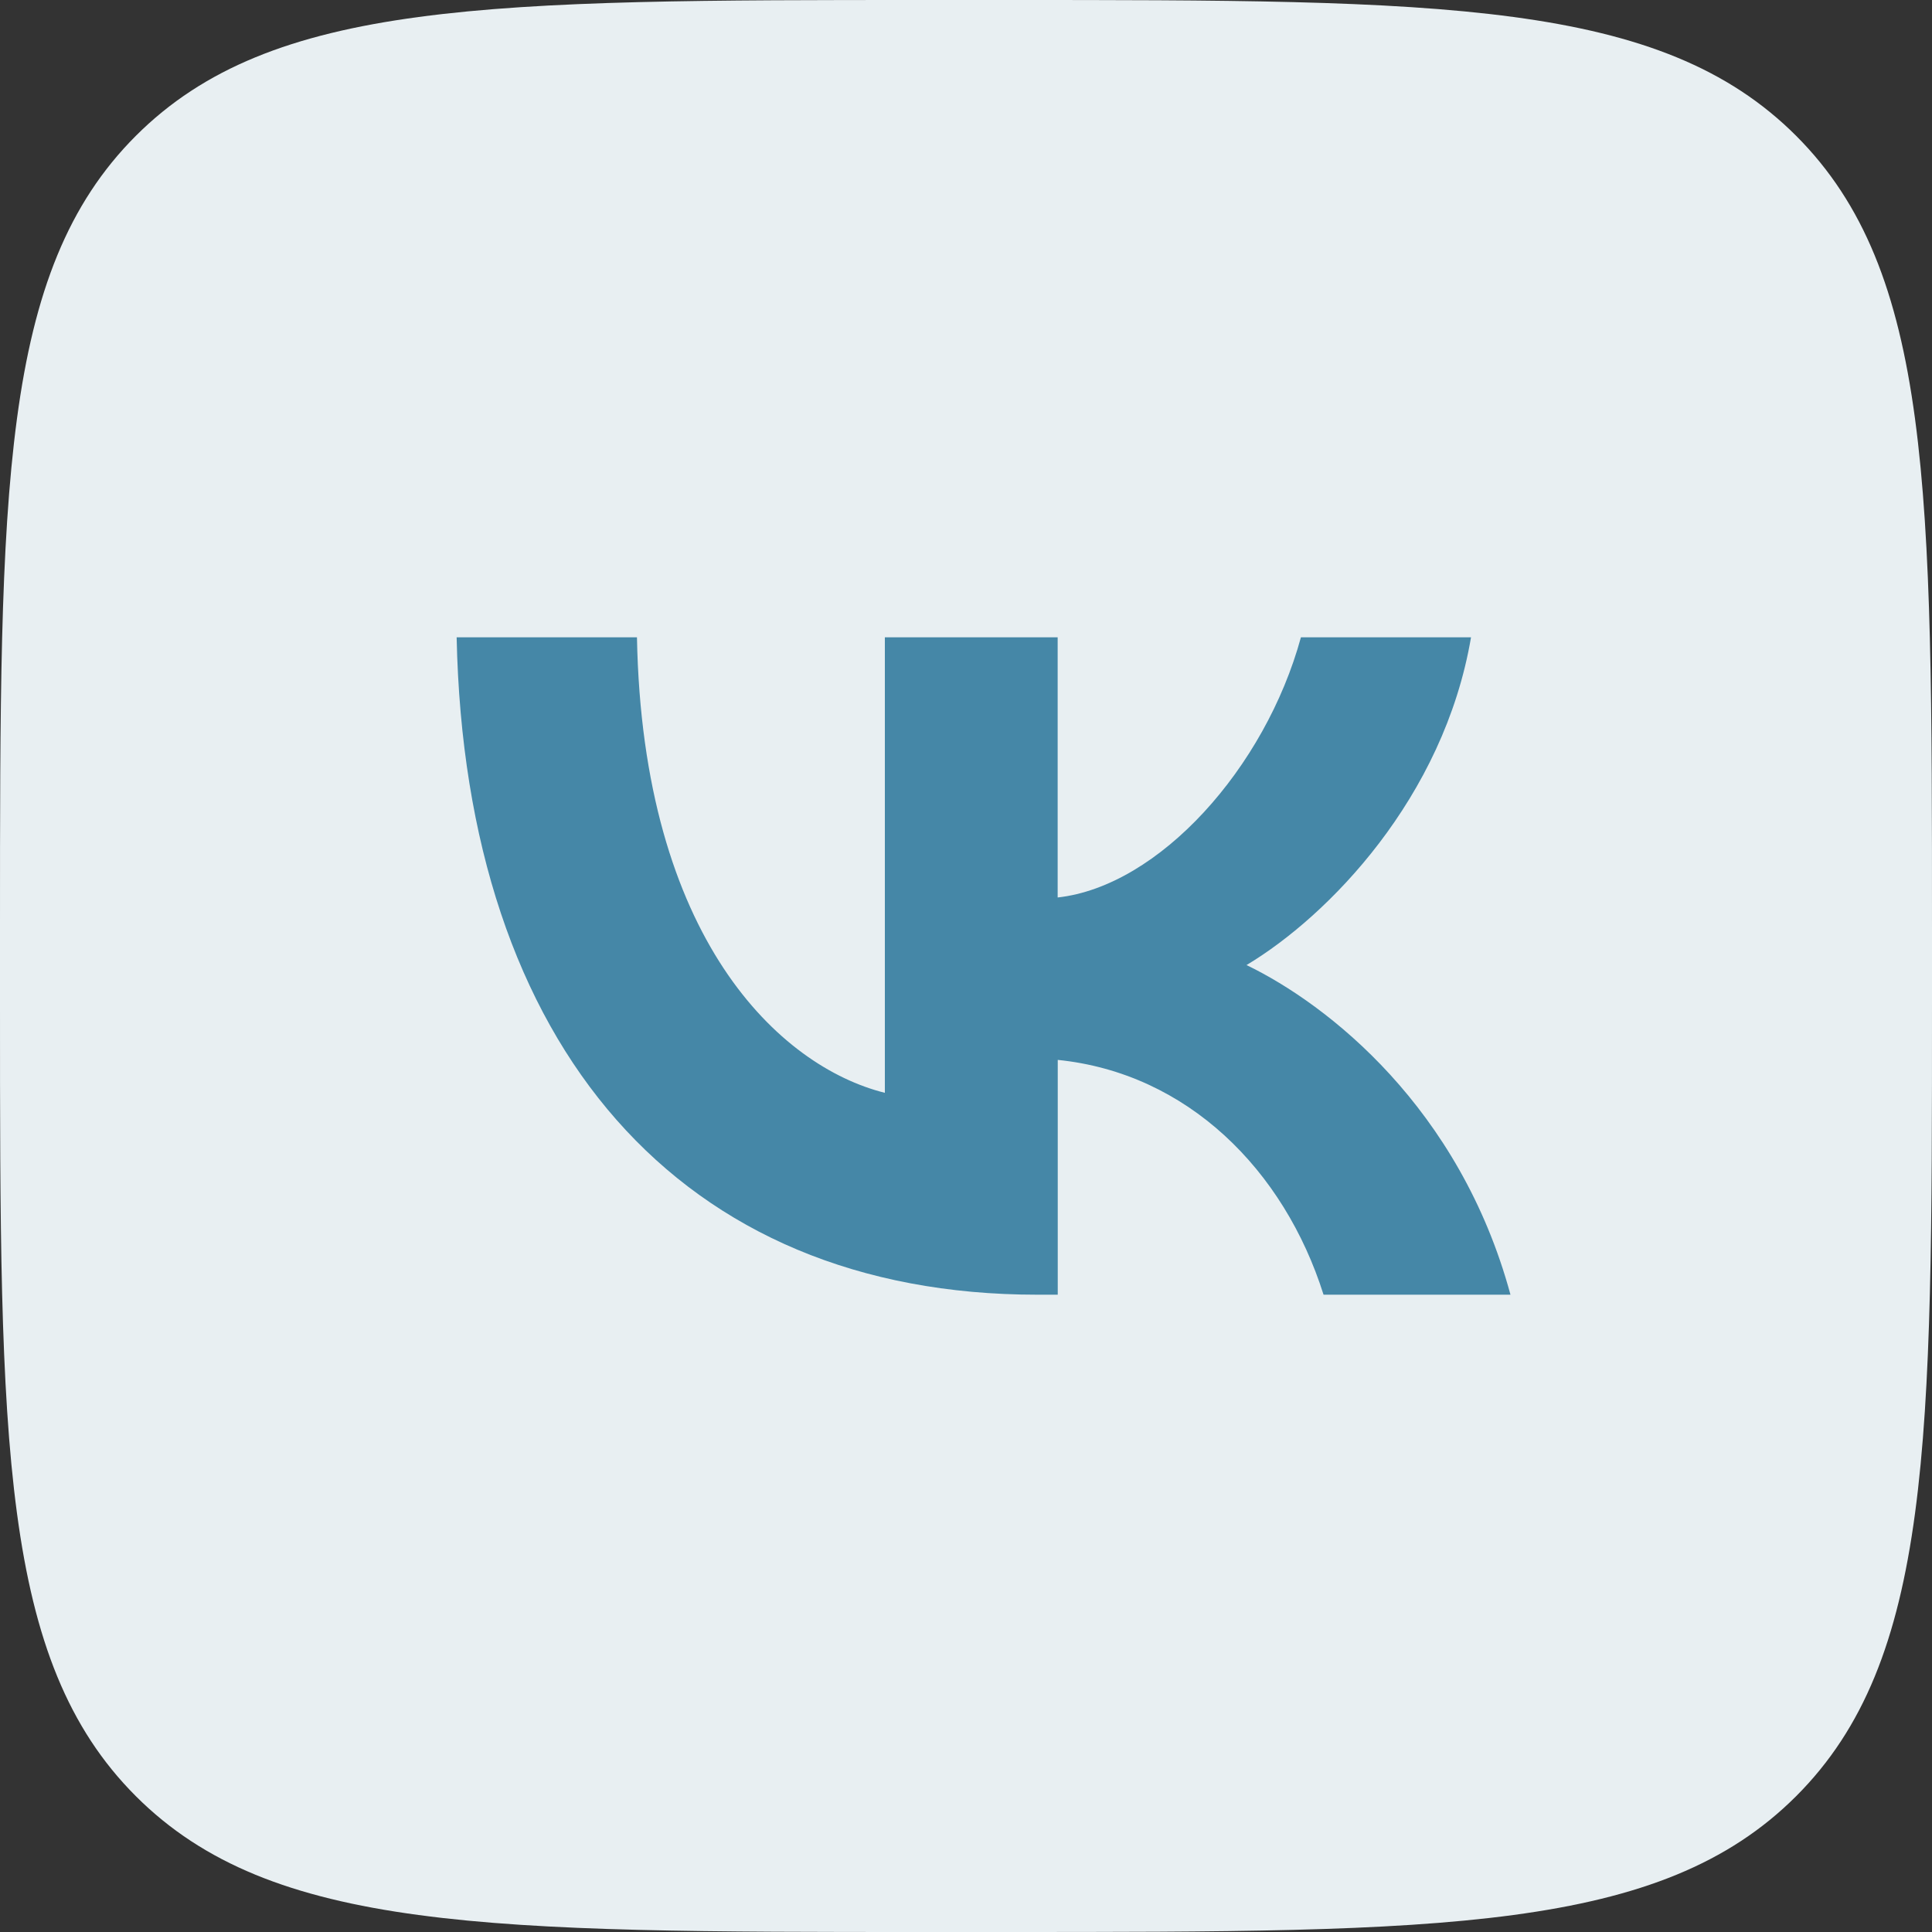
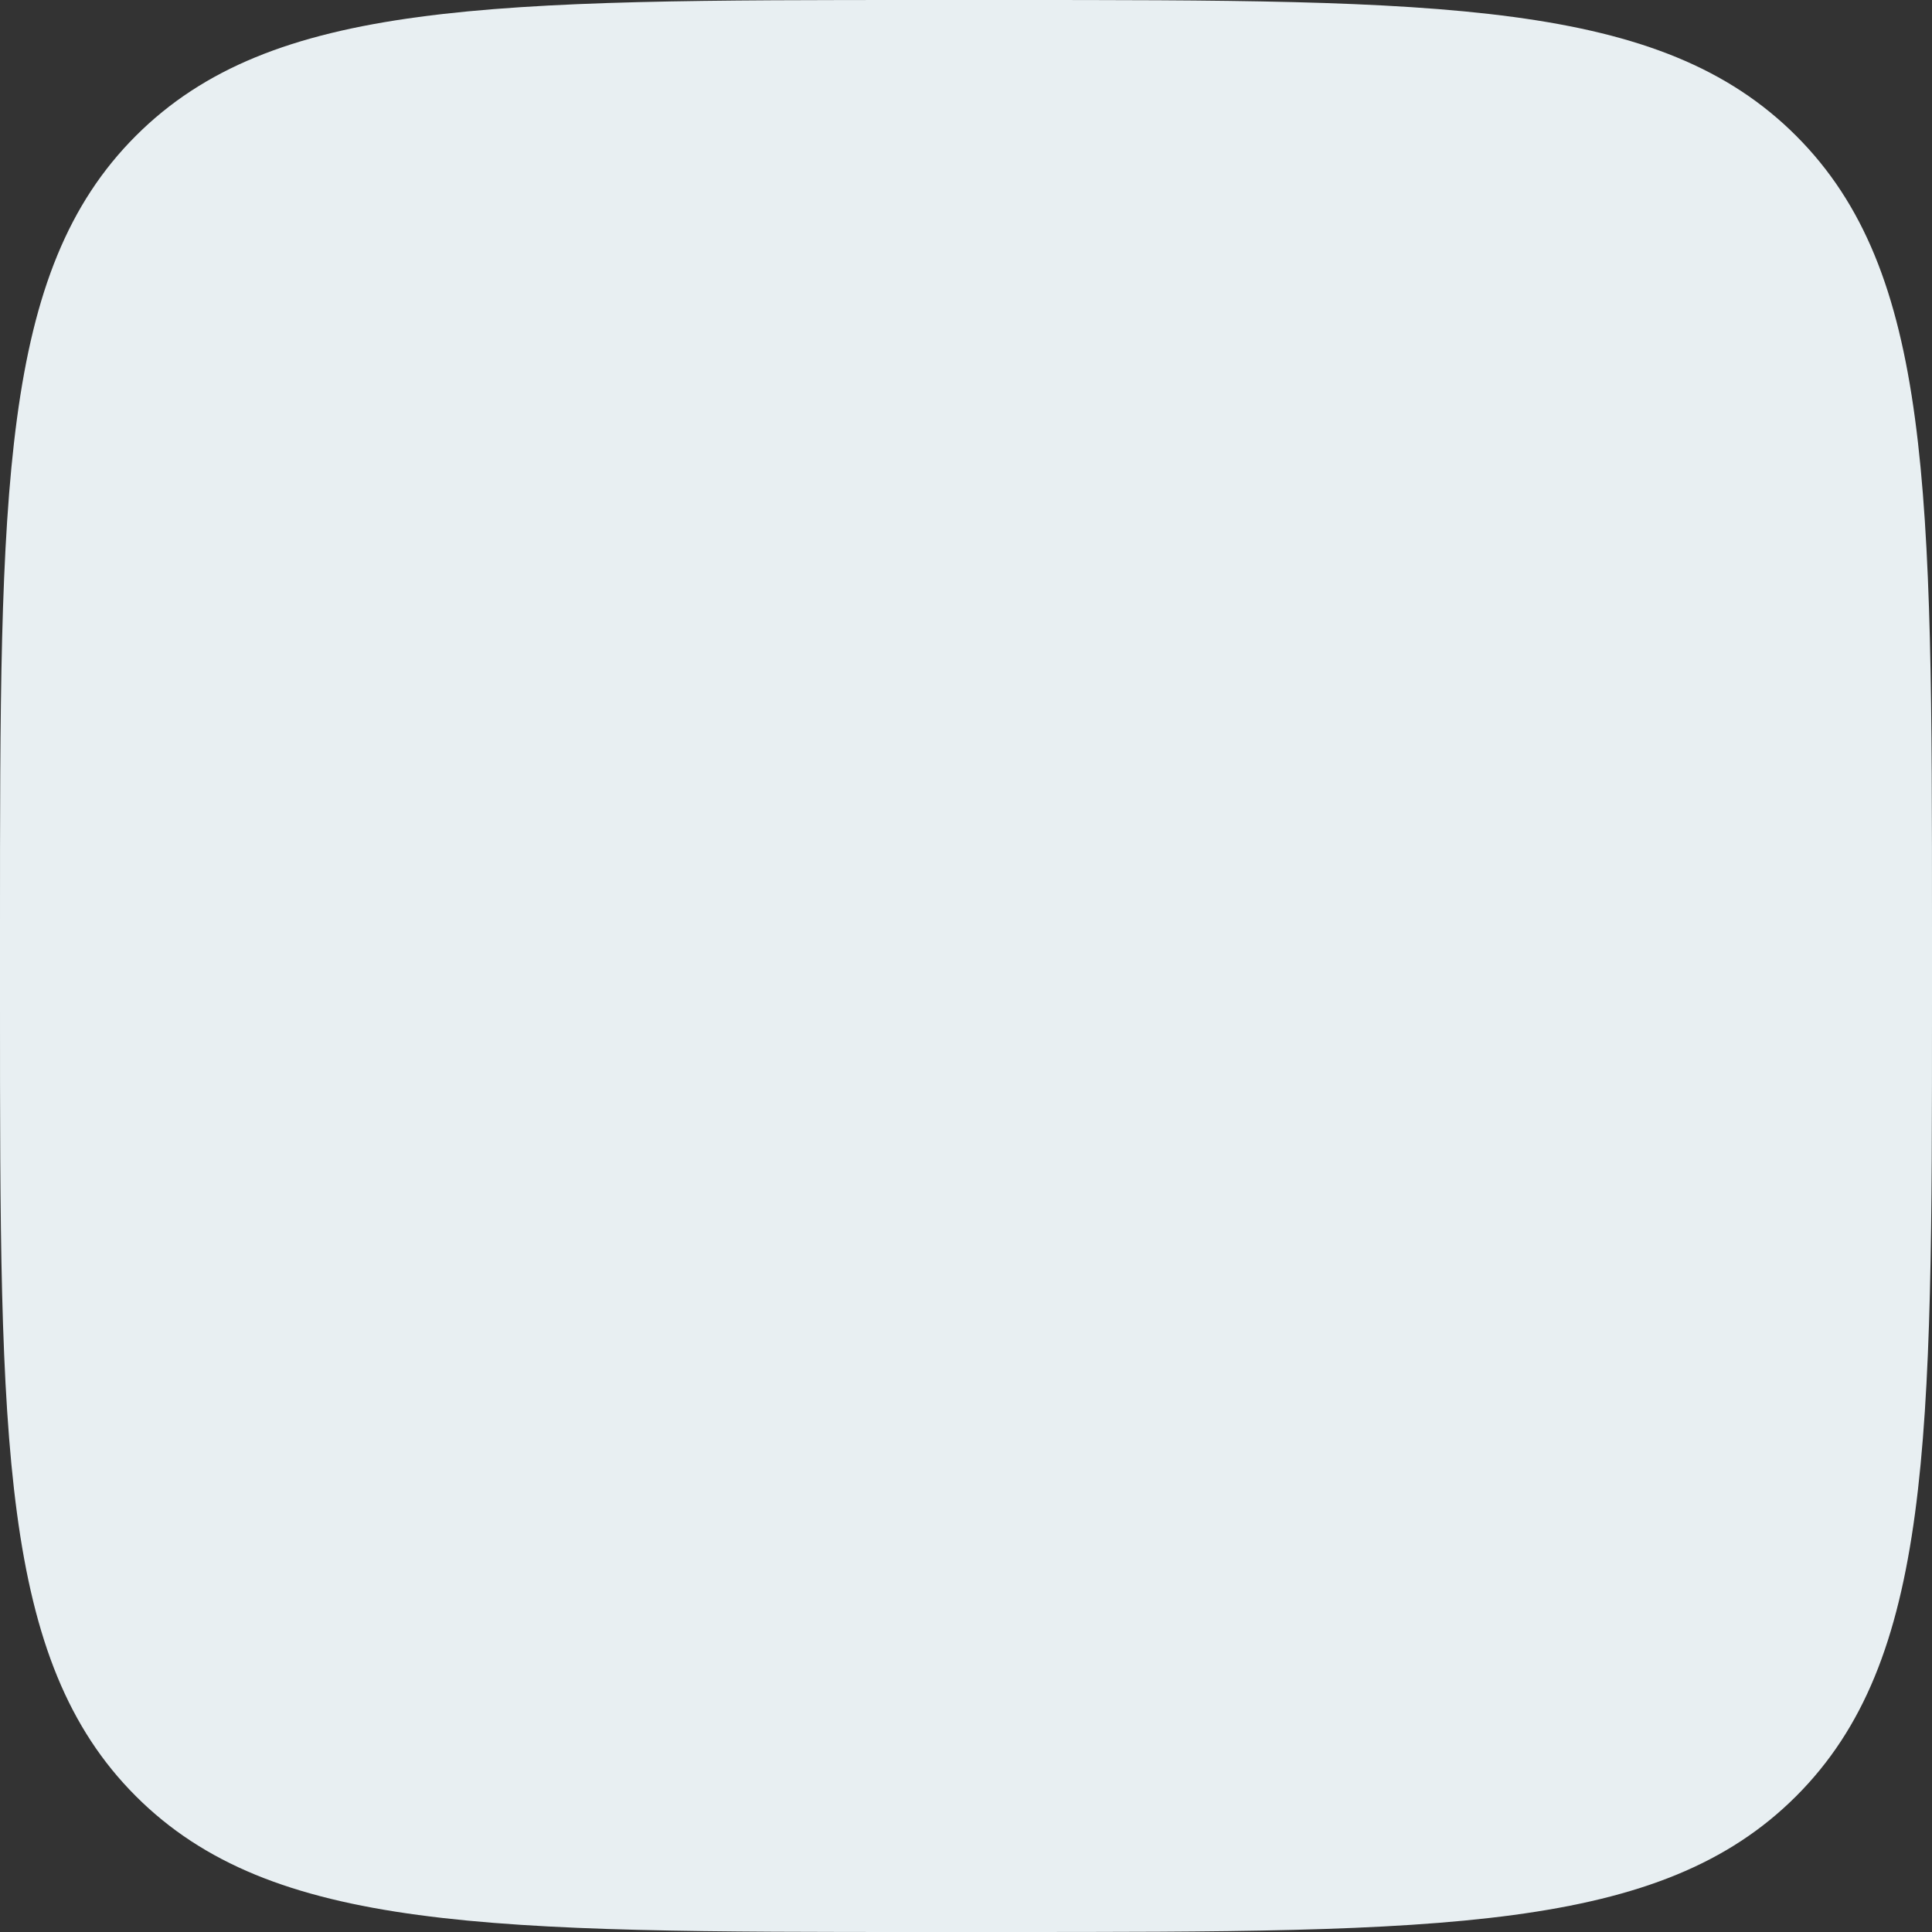
<svg xmlns="http://www.w3.org/2000/svg" width="45" height="45" viewBox="0 0 45 45" fill="none">
  <rect x="0" y="0" width="45" height="45" fill="#333333" stroke="none" />
  <g clip-path="url(#clip0_982_676)">
    <path d="M0 21.6C0 11.419 0 6.327 3.164 3.164C6.328 0.001 11.419 0 21.6 0H23.4C33.581 0 38.673 0 41.836 3.164C44.999 6.328 45 11.419 45 21.6V23.4C45 33.581 45 38.673 41.836 41.836C38.672 44.999 33.581 45 23.4 45H21.6C11.419 45 6.327 45 3.164 41.836C0.001 38.672 0 33.581 0 23.4V21.6Z" fill="#E8EFF2" />
-     <path d="M24.156 30.156C15.864 30.156 10.834 24.404 10.636 14.844H14.836C14.967 21.867 18.161 24.842 20.61 25.454V14.844H24.635V20.904C26.997 20.642 29.47 17.886 30.301 14.844H34.263C33.628 18.584 30.936 21.341 29.034 22.478C30.938 23.398 34 25.803 35.182 30.156H30.828C29.909 27.247 27.656 24.994 24.637 24.687V30.156H24.156Z" fill="#4587A7" />
  </g>
  <defs>
    <clipPath id="clip0_982_676">
      <rect width="45" height="45" fill="white" />
    </clipPath>
  </defs>
</svg>